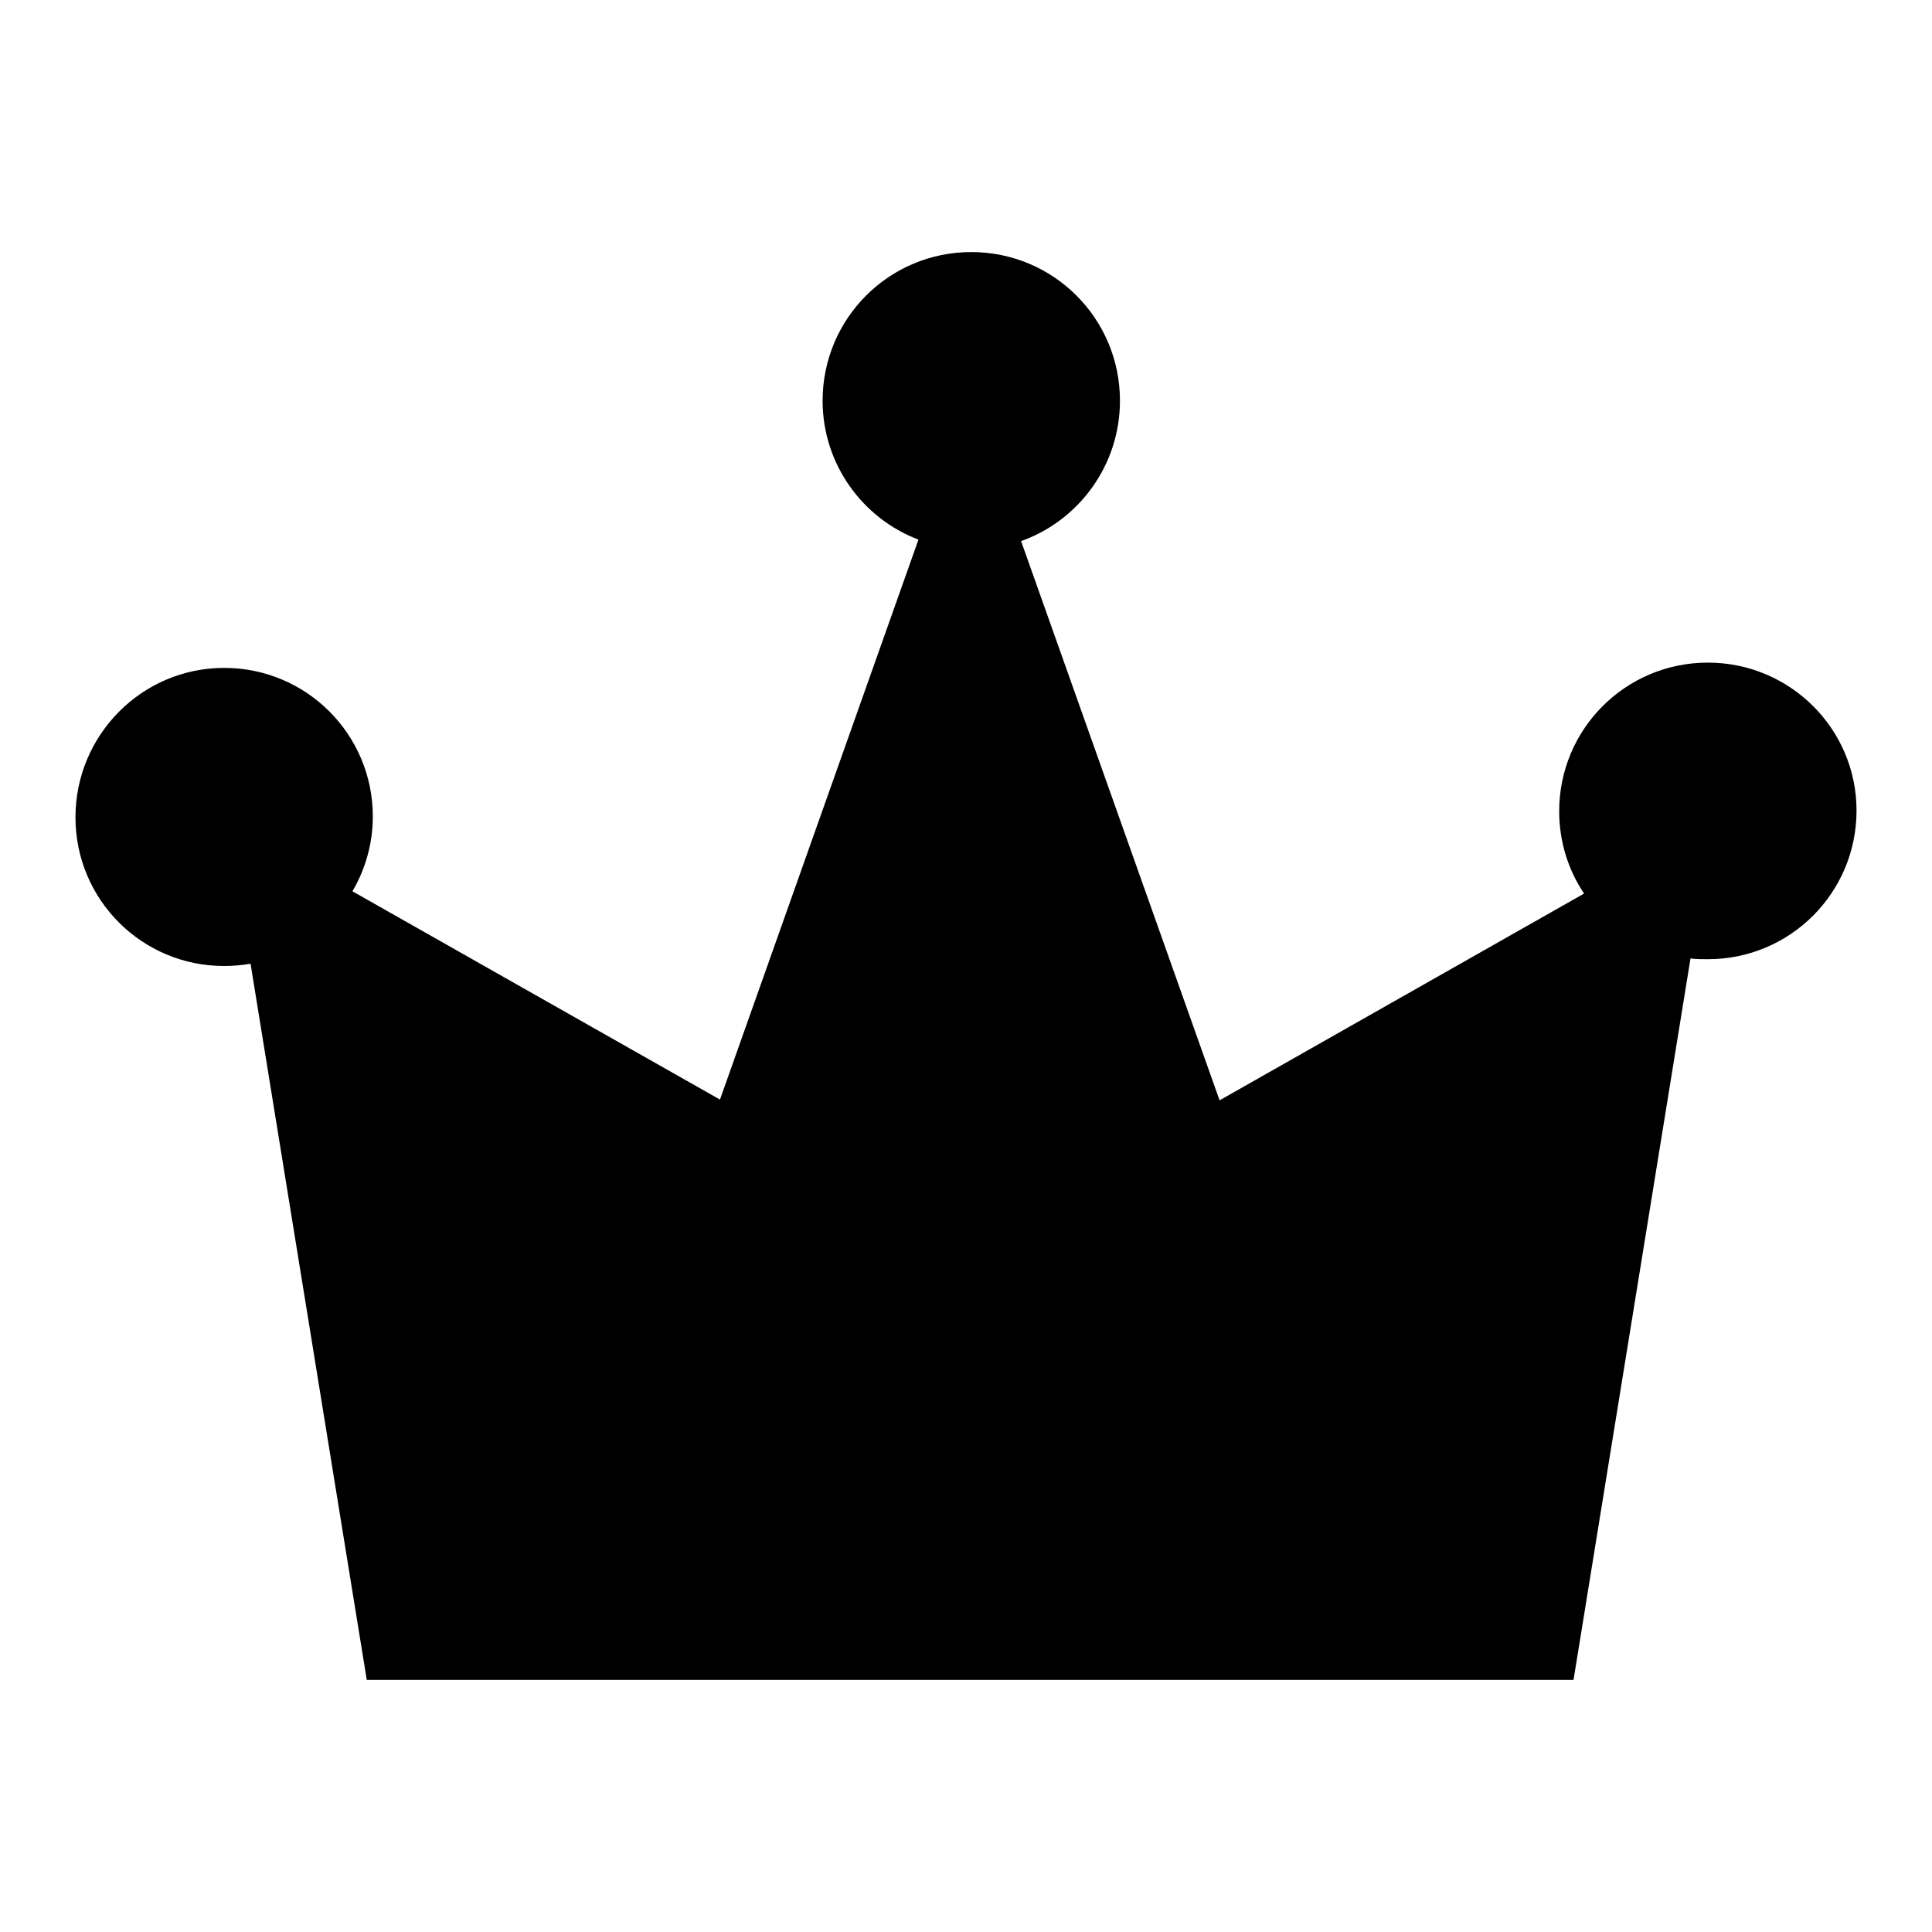
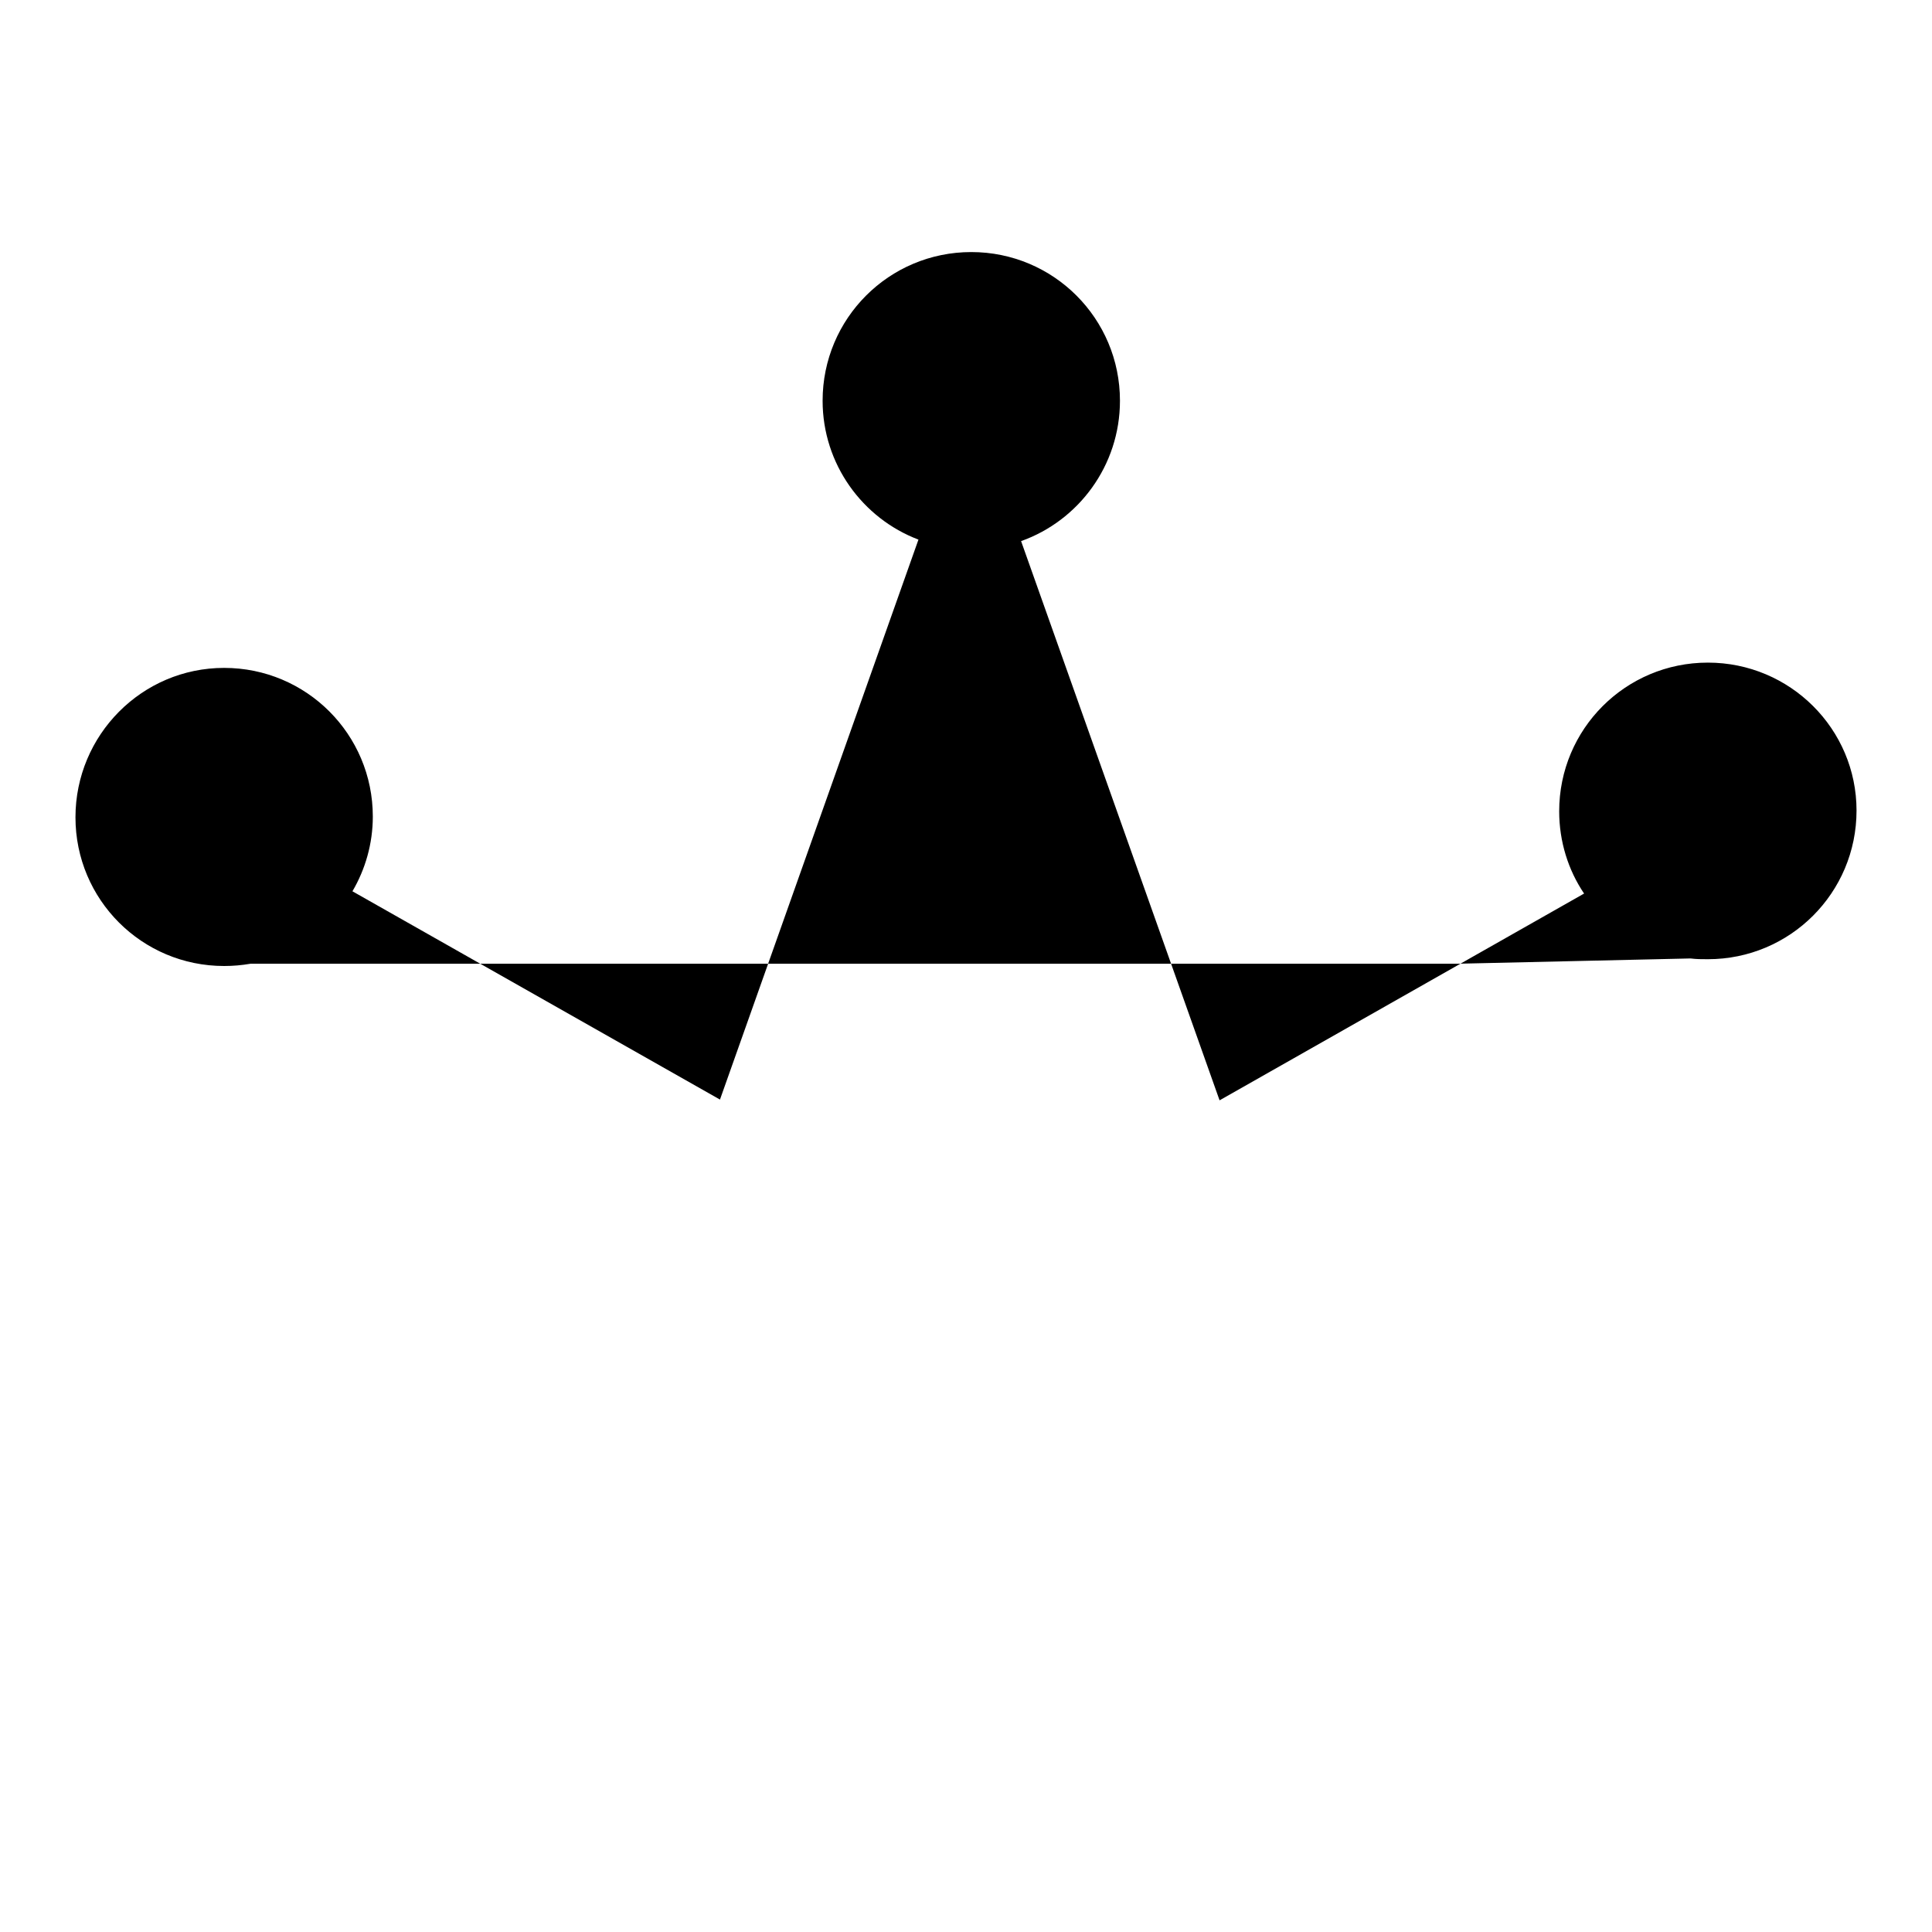
<svg xmlns="http://www.w3.org/2000/svg" version="1.1" x="0px" y="0px" viewBox="0 0 256 256" enable-background="new 0 0 256 256" xml:space="preserve">
  <g>
    <g>
-       <path fill="#000000" d="M226.3,87.8c-10.9,0-19.7,8.8-19.7,19.7c0,4,1.2,7.8,3.3,10.9l-48.3,27.4l-26.3-74.1c7.6-2.7,13.1-10,13.1-18.6c0-10.9-8.8-19.7-19.7-19.7c-10.9,0-19.7,8.8-19.7,19.7c0,8.4,5.3,15.6,12.7,18.4l-26.3,74.2l-48.7-27.6c1.7-2.9,2.7-6.3,2.7-9.9c0-10.9-8.8-19.7-19.7-19.7S10,97.4,10,108.3S18.8,128,29.7,128c1.2,0,2.3-0.1,3.5-0.3l15.4,94.9h159.9L224,127c0.8,0.1,1.5,0.1,2.3,0.1c10.9,0,19.7-8.8,19.7-19.7C246,96.6,237.2,87.8,226.3,87.8L226.3,87.8z" />
+       <path fill="#000000" d="M226.3,87.8c-10.9,0-19.7,8.8-19.7,19.7c0,4,1.2,7.8,3.3,10.9l-48.3,27.4l-26.3-74.1c7.6-2.7,13.1-10,13.1-18.6c0-10.9-8.8-19.7-19.7-19.7c-10.9,0-19.7,8.8-19.7,19.7c0,8.4,5.3,15.6,12.7,18.4l-26.3,74.2l-48.7-27.6c1.7-2.9,2.7-6.3,2.7-9.9c0-10.9-8.8-19.7-19.7-19.7S10,97.4,10,108.3S18.8,128,29.7,128c1.2,0,2.3-0.1,3.5-0.3h159.9L224,127c0.8,0.1,1.5,0.1,2.3,0.1c10.9,0,19.7-8.8,19.7-19.7C246,96.6,237.2,87.8,226.3,87.8L226.3,87.8z" />
    </g>
  </g>
</svg>